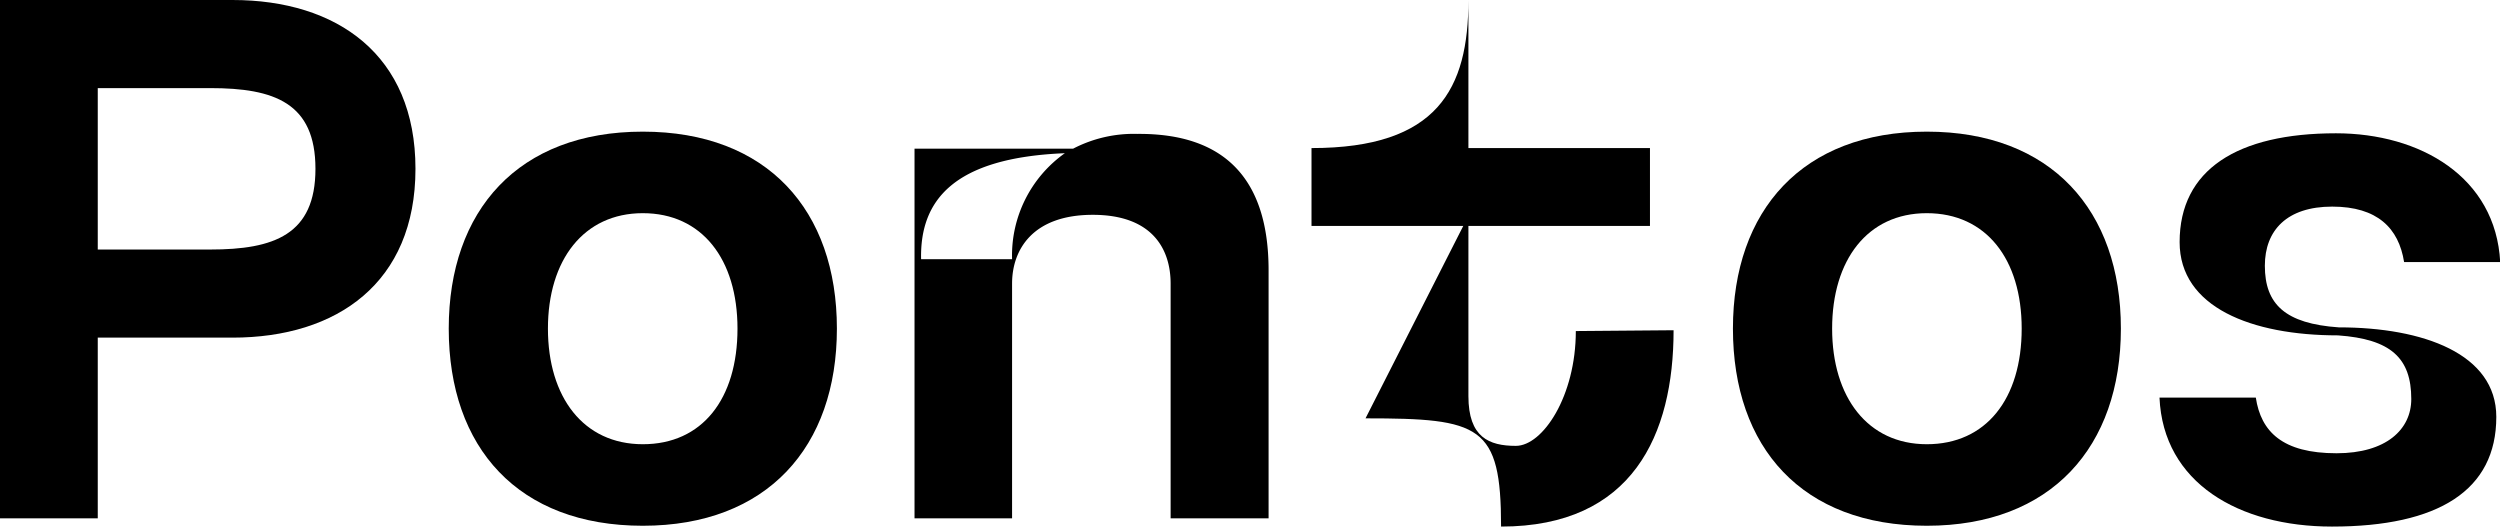
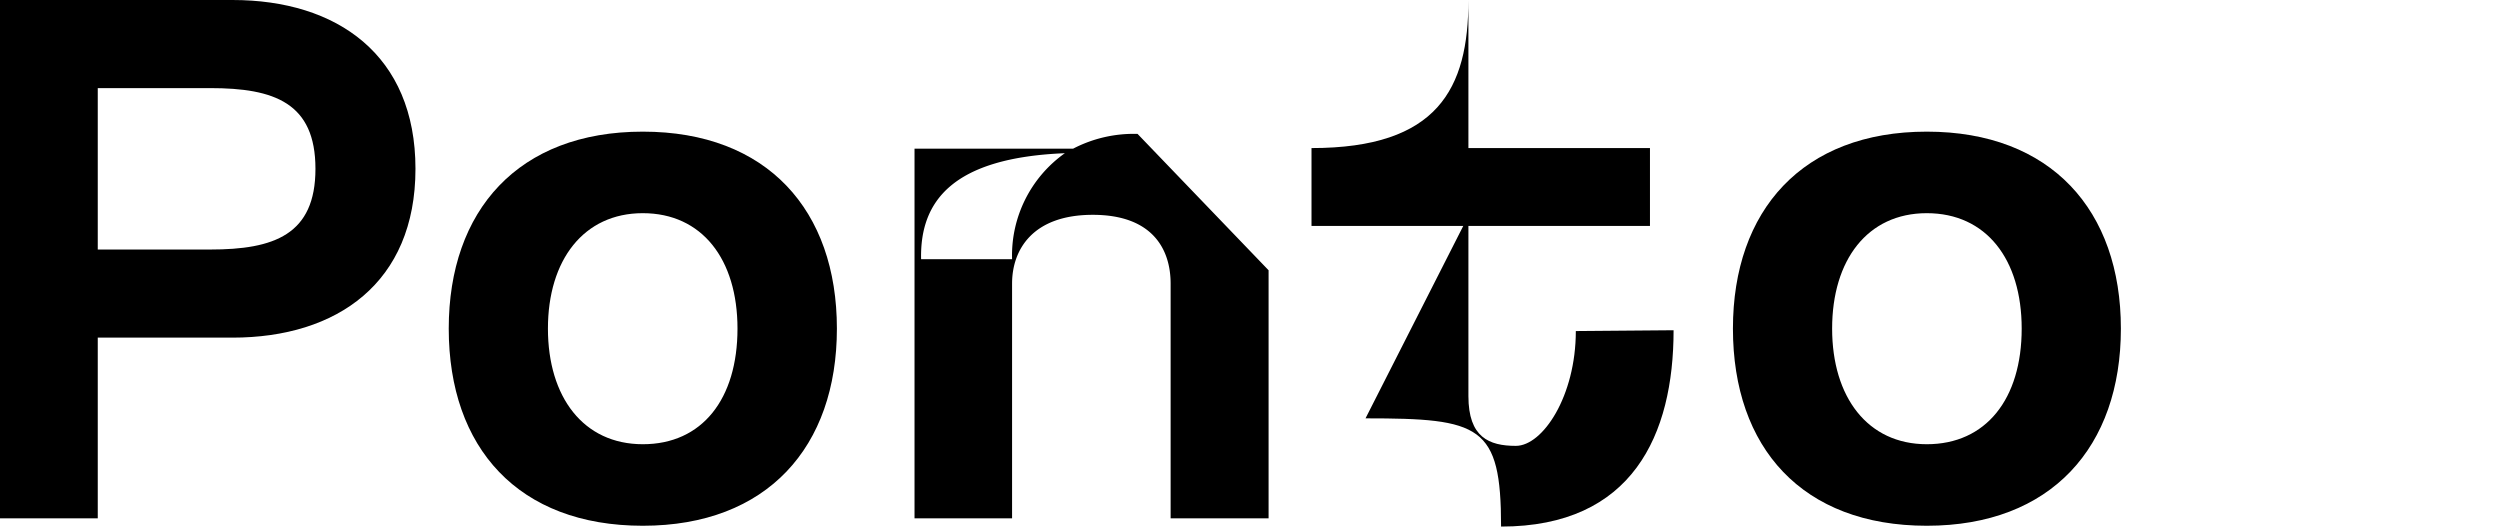
<svg xmlns="http://www.w3.org/2000/svg" viewBox="0 0 121.73 25.64">
  <g id="Layer_2" data-name="Layer 2">
    <g id="Layer_1-2" data-name="Layer 1">
      <path d="M20.23,8.22c0,5.55-3.82,8.22-8.91,8.22H4.76v8.8H0V0H11.32C16.41,0,20.23,2.67,20.23,8.22Zm-4.87,0c0-3.21-2-3.93-5.12-3.93H4.76v7.86h5.48C13.34,12.15,15.36,11.43,15.36,8.22Z" />
      <path d="M21.85,16c0-5.76,3.39-9.59,9.45-9.59s9.45,3.83,9.45,9.59-3.39,9.6-9.45,9.6S21.85,21.81,21.85,16Zm14.06,0c0-3.38-1.73-5.62-4.61-5.62S26.68,12.66,26.68,16s1.73,5.63,4.62,5.63S35.91,19.43,35.91,16Z" />
-       <path d="M61.77,13.16V25.24H57V13.81c0-1.66-.87-3.35-3.79-3.35s-3.93,1.69-3.93,3.35V25.24H44.53v-18h7.72a6.39,6.39,0,0,1,3.14-.72C59.61,6.49,61.77,8.69,61.77,13.16Zm-9.92-5.7c-5.44.22-7.06,2.31-7,5.16h4.43A6.1,6.1,0,0,1,51.85,7.46Z" />
+       <path d="M61.77,13.16V25.24H57V13.81c0-1.66-.87-3.35-3.79-3.35s-3.93,1.69-3.93,3.35V25.24H44.53v-18h7.72a6.39,6.39,0,0,1,3.14-.72Zm-9.92-5.7c-5.44.22-7.06,2.31-7,5.16h4.43A6.1,6.1,0,0,1,51.85,7.46Z" />
      <path d="M81.49,16.08c0,5.09-2,9.56-8.4,9.56,0-4.94-1-5.27-6.6-5.27L71.25,11H63.86V7.21C70,7.21,71.5,4.33,71.5,0V7.21h8.84V11H71.5v8.29c0,2,1,2.42,2.31,2.42s2.92-2.42,2.92-5.59Z" />
      <path d="M84.38,16c0-5.76,3.39-9.59,9.44-9.59s9.45,3.83,9.45,9.59-3.39,9.6-9.45,9.6S84.38,21.81,84.38,16Zm14.06,0c0-3.38-1.73-5.62-4.62-5.62S89.21,12.66,89.21,16s1.73,5.63,4.61,5.63S98.44,19.43,98.44,16Z" />
-       <path d="M121.55,20.3c0,3.57-2.81,5.34-8,5.34-4.54,0-8.22-2.13-8.4-6.28h4.69c.25,1.66,1.3,2.71,3.93,2.71,2.42,0,3.64-1.16,3.64-2.64,0-2-1-2.92-3.57-3.1-4.21,0-7.71-1.37-7.71-4.54,0-3.53,2.81-5.3,7.61-5.3,4.11,0,7.78,2.13,8,6.27h-4.68c-.26-1.65-1.3-2.7-3.5-2.7s-3.28,1.15-3.28,2.88c0,1.88,1,2.82,3.6,3C118,15.94,121.55,17.23,121.55,20.3Z" />
    </g>
  </g>
</svg>